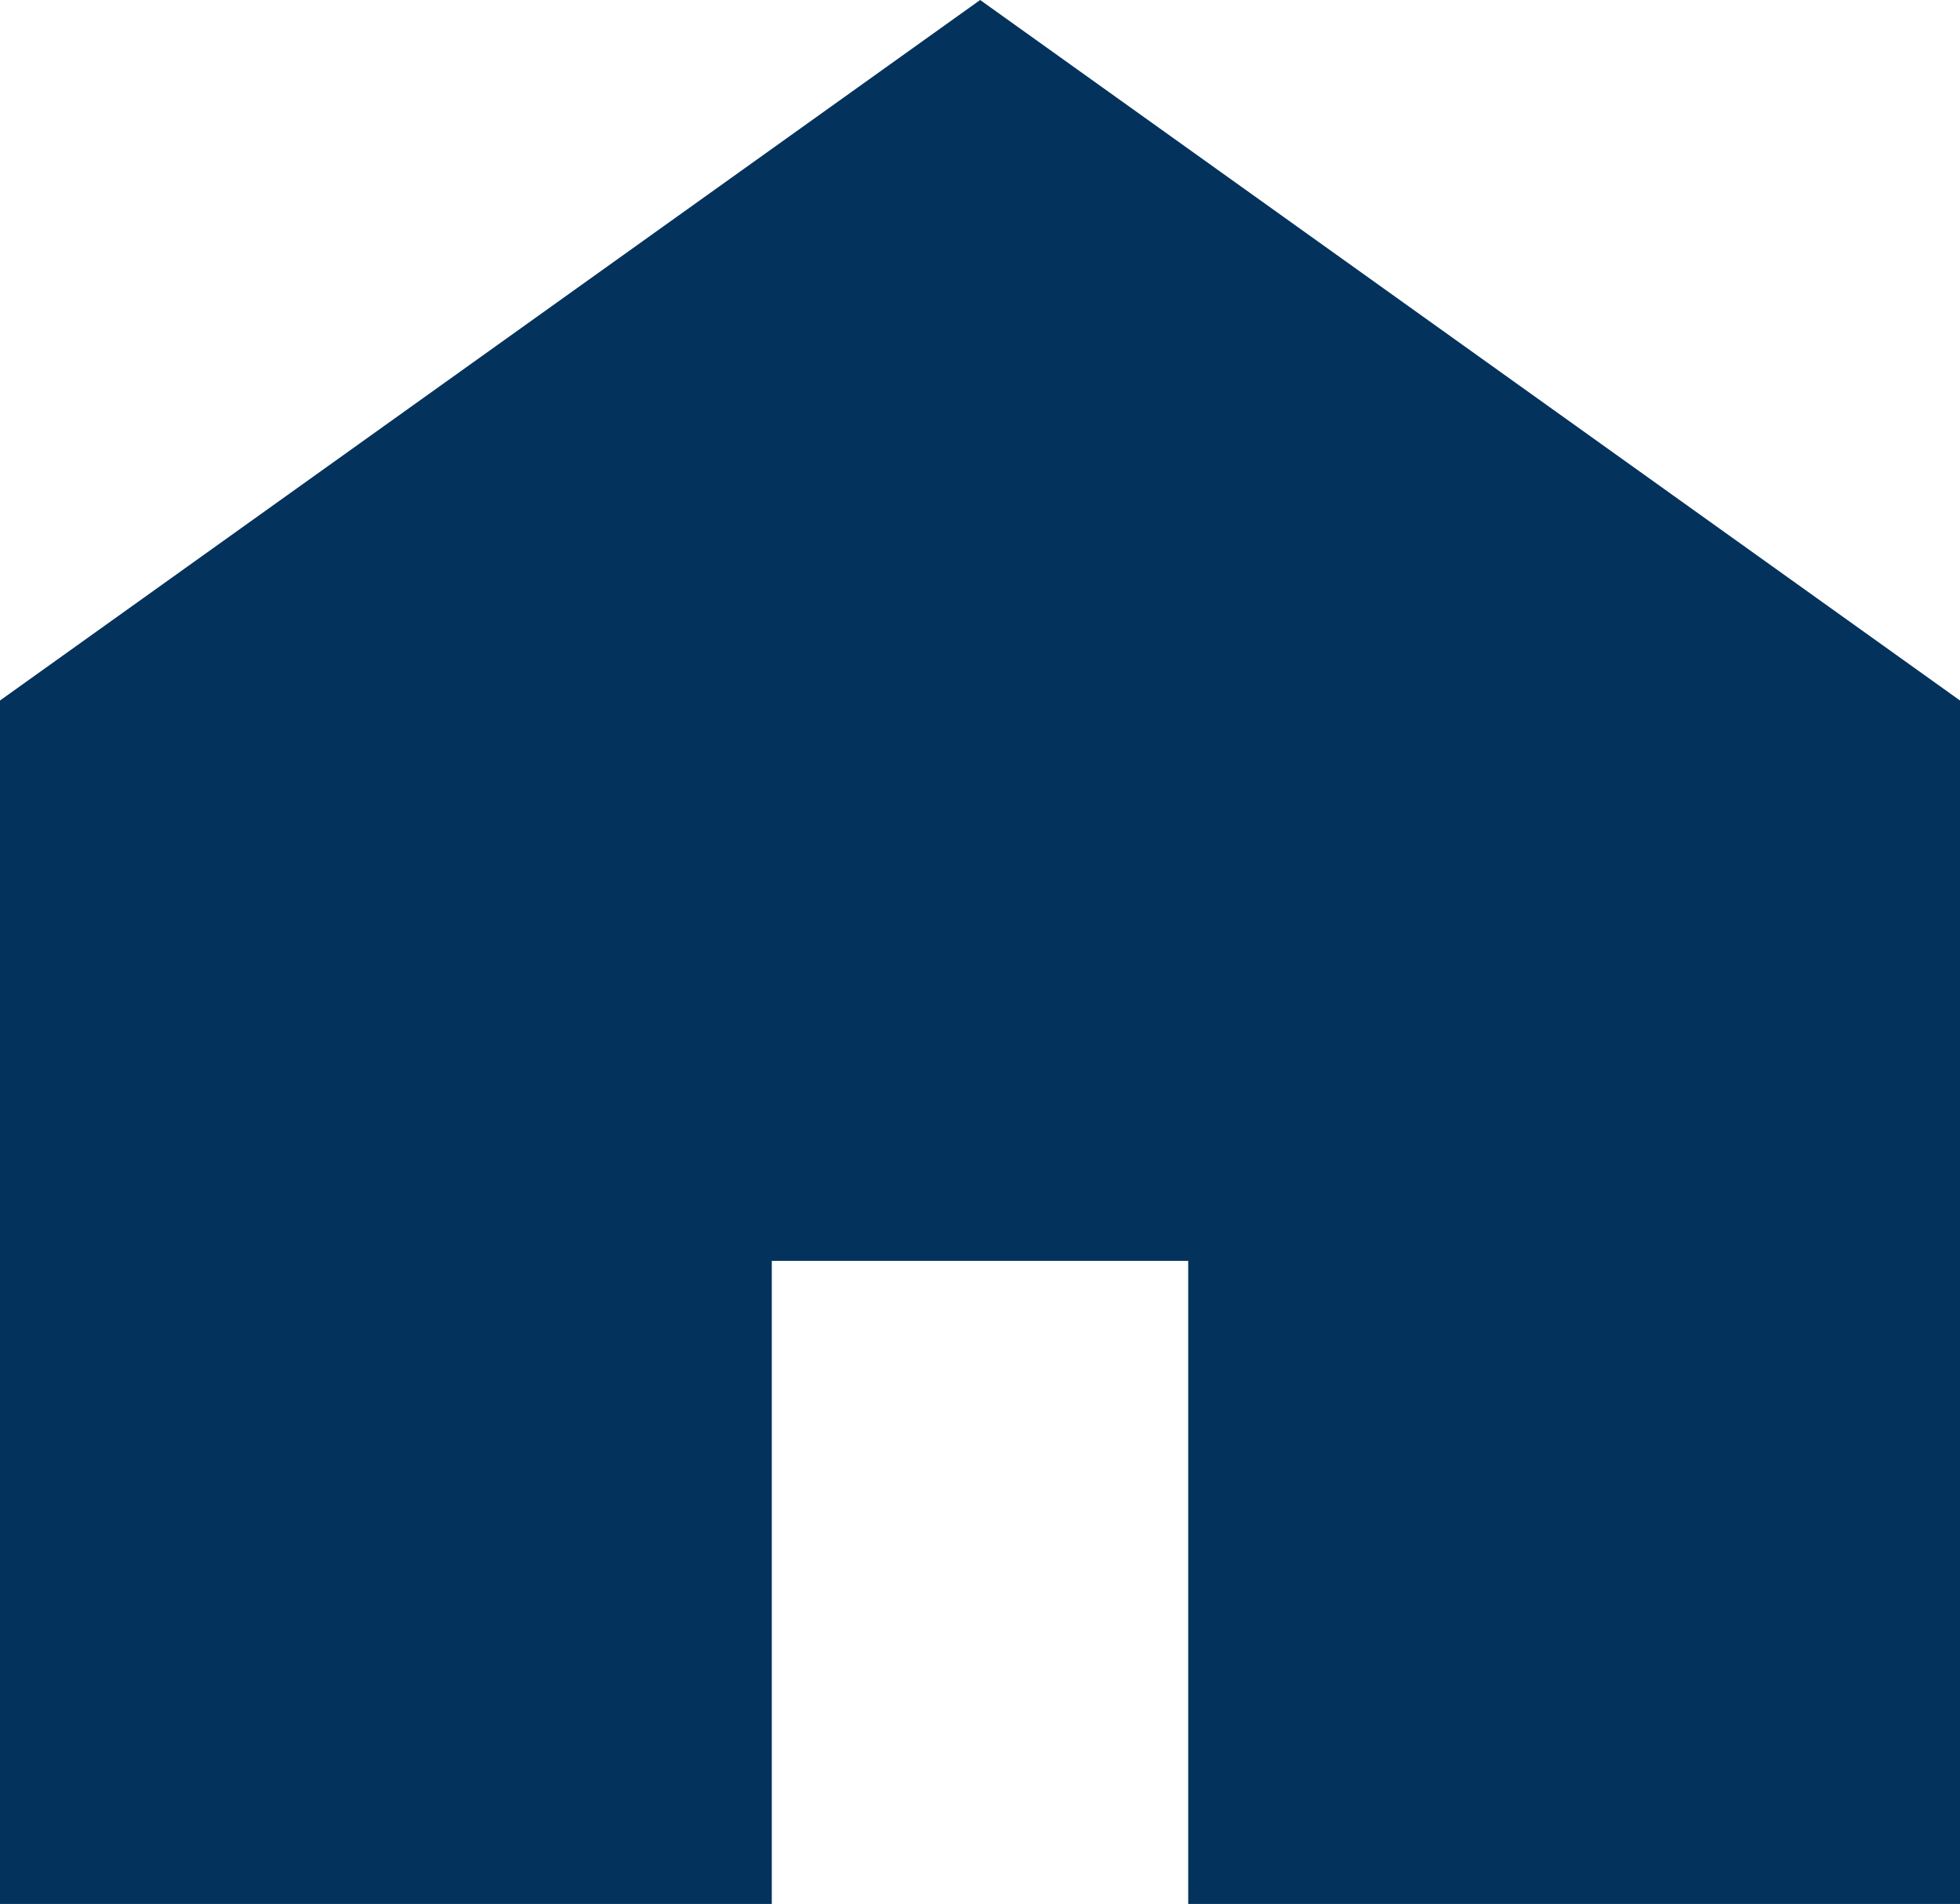
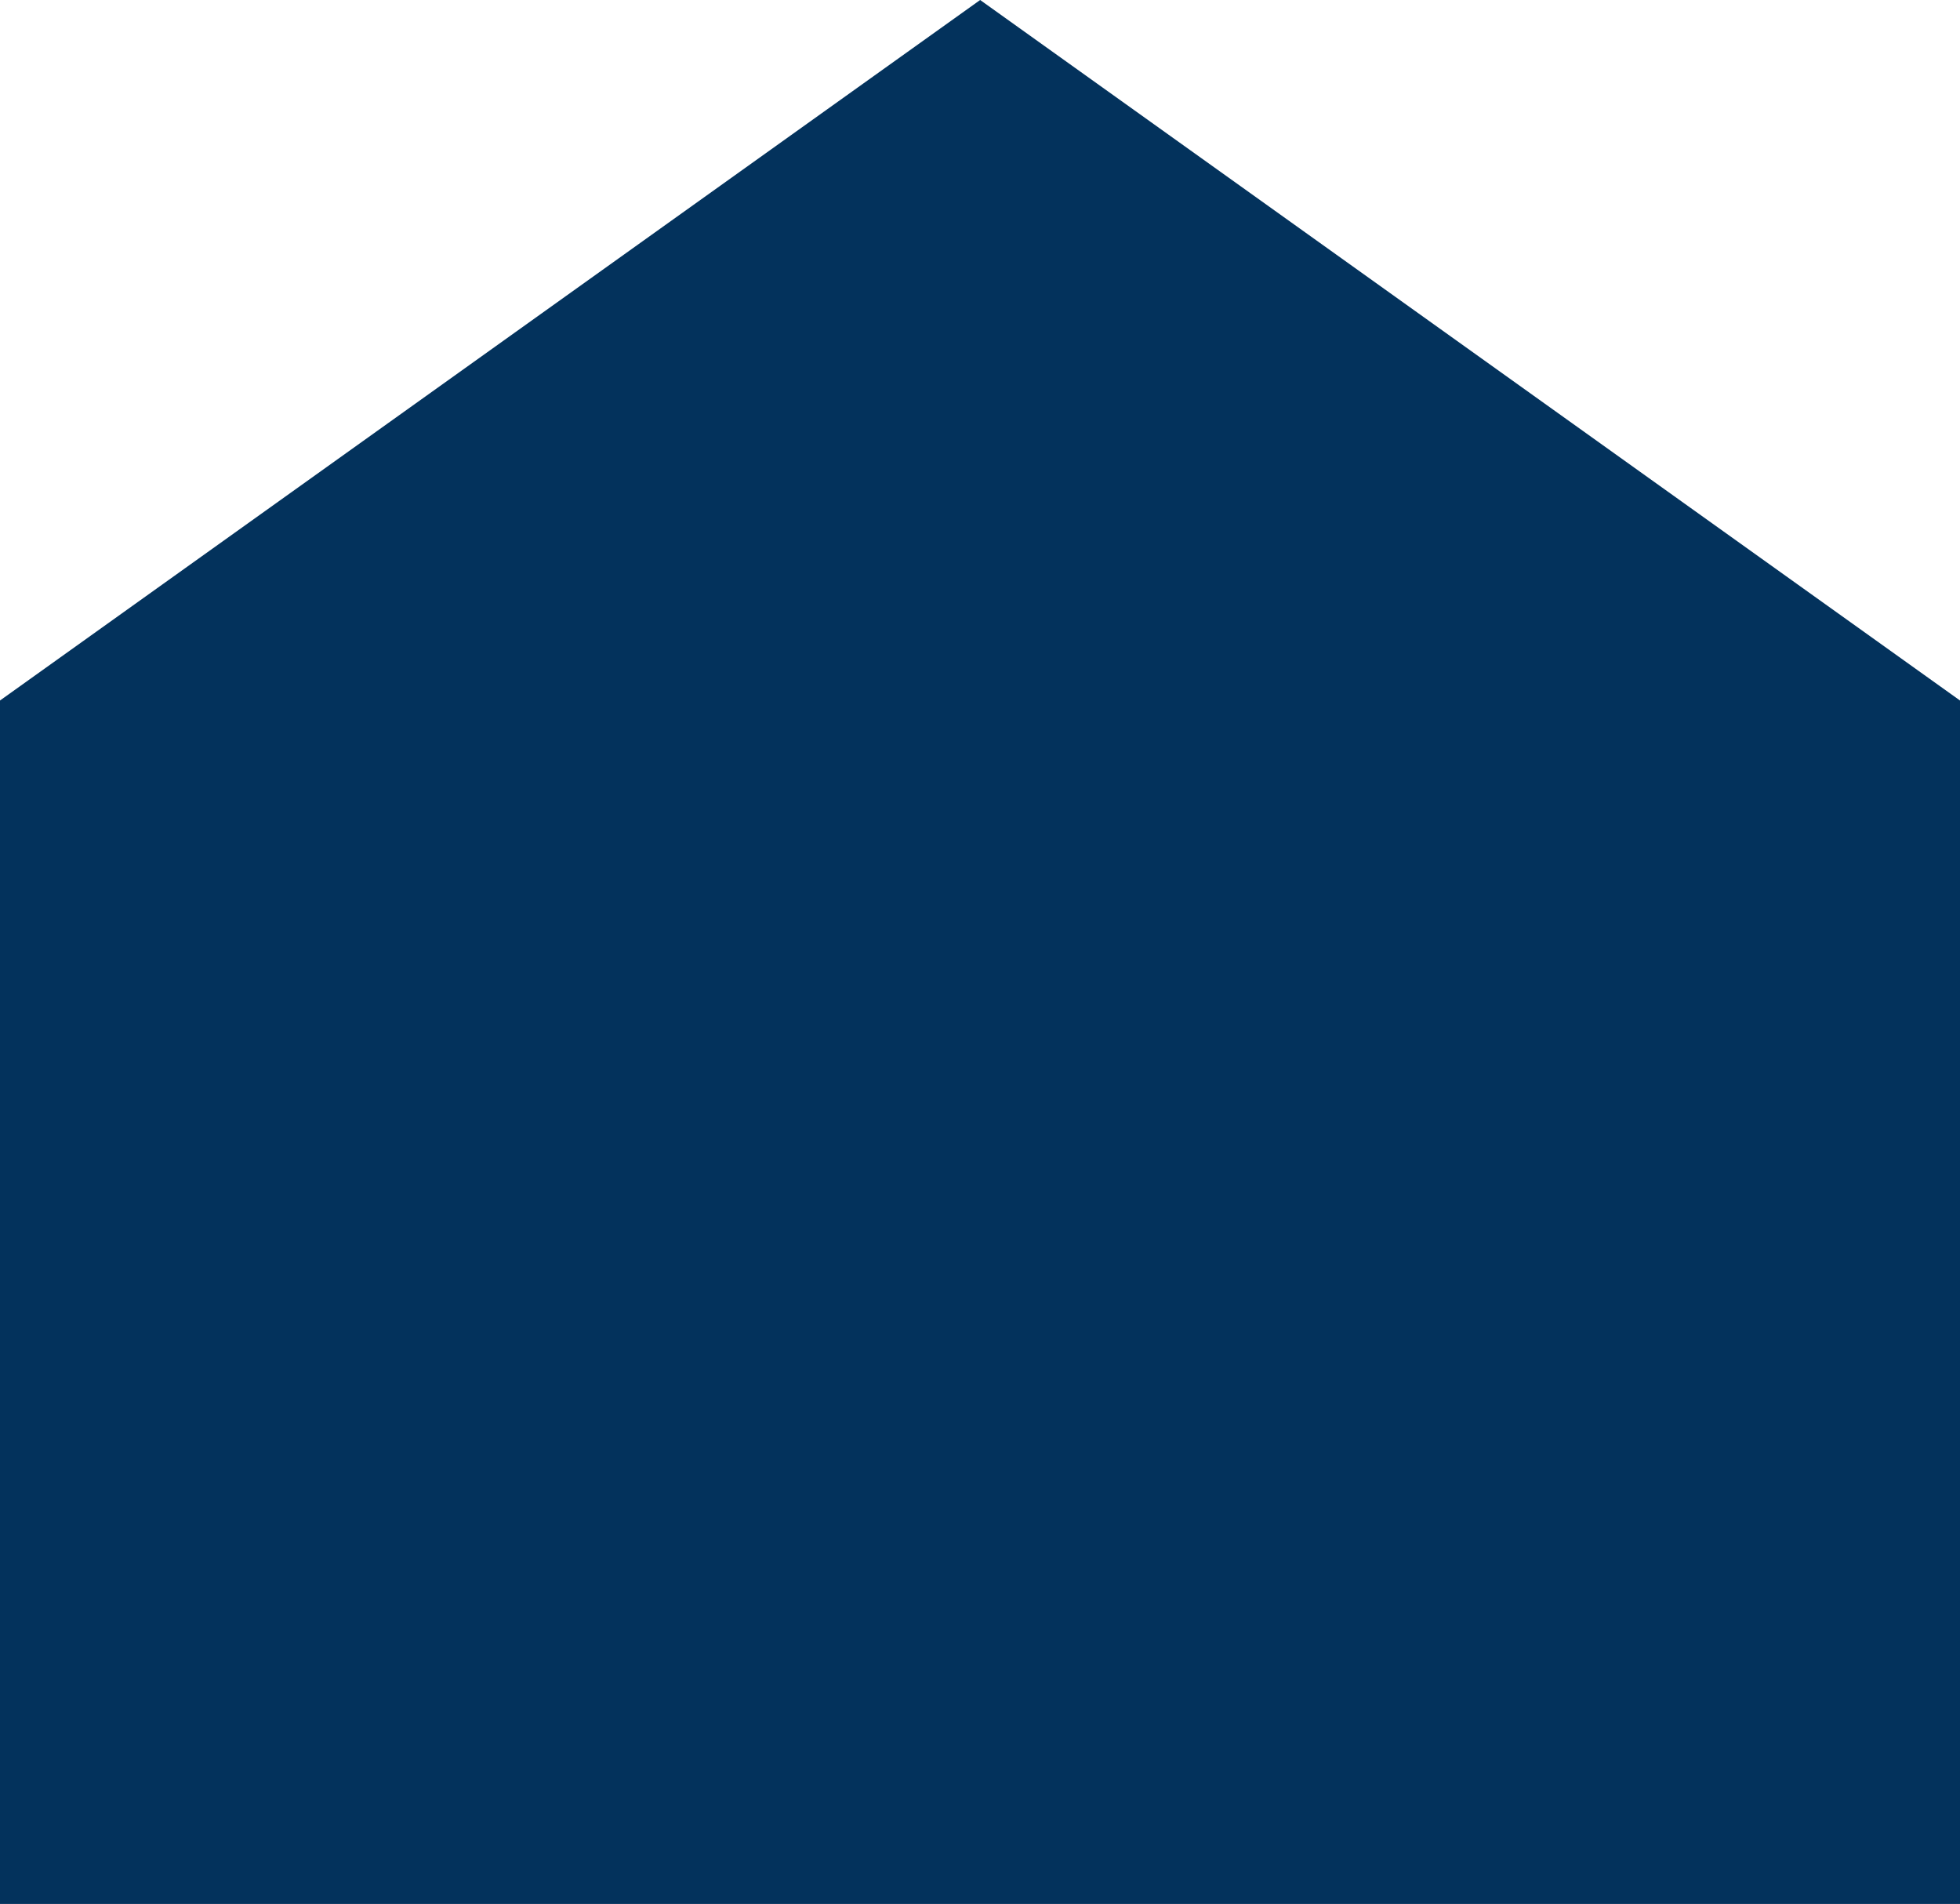
<svg xmlns="http://www.w3.org/2000/svg" width="13.386" height="13" viewBox="0 0 13.386 13">
  <g id="家のアイコン素材" transform="translate(0 -7.375)">
-     <path id="パス_504" data-name="パス 504" d="M6.694,7.375,0,12.158v8.217H5.271V15.984H8.115v4.391h5.271V12.158Z" fill="#03325c" />
+     <path id="パス_504" data-name="パス 504" d="M6.694,7.375,0,12.158v8.217H5.271H8.115v4.391h5.271V12.158Z" fill="#03325c" />
  </g>
</svg>